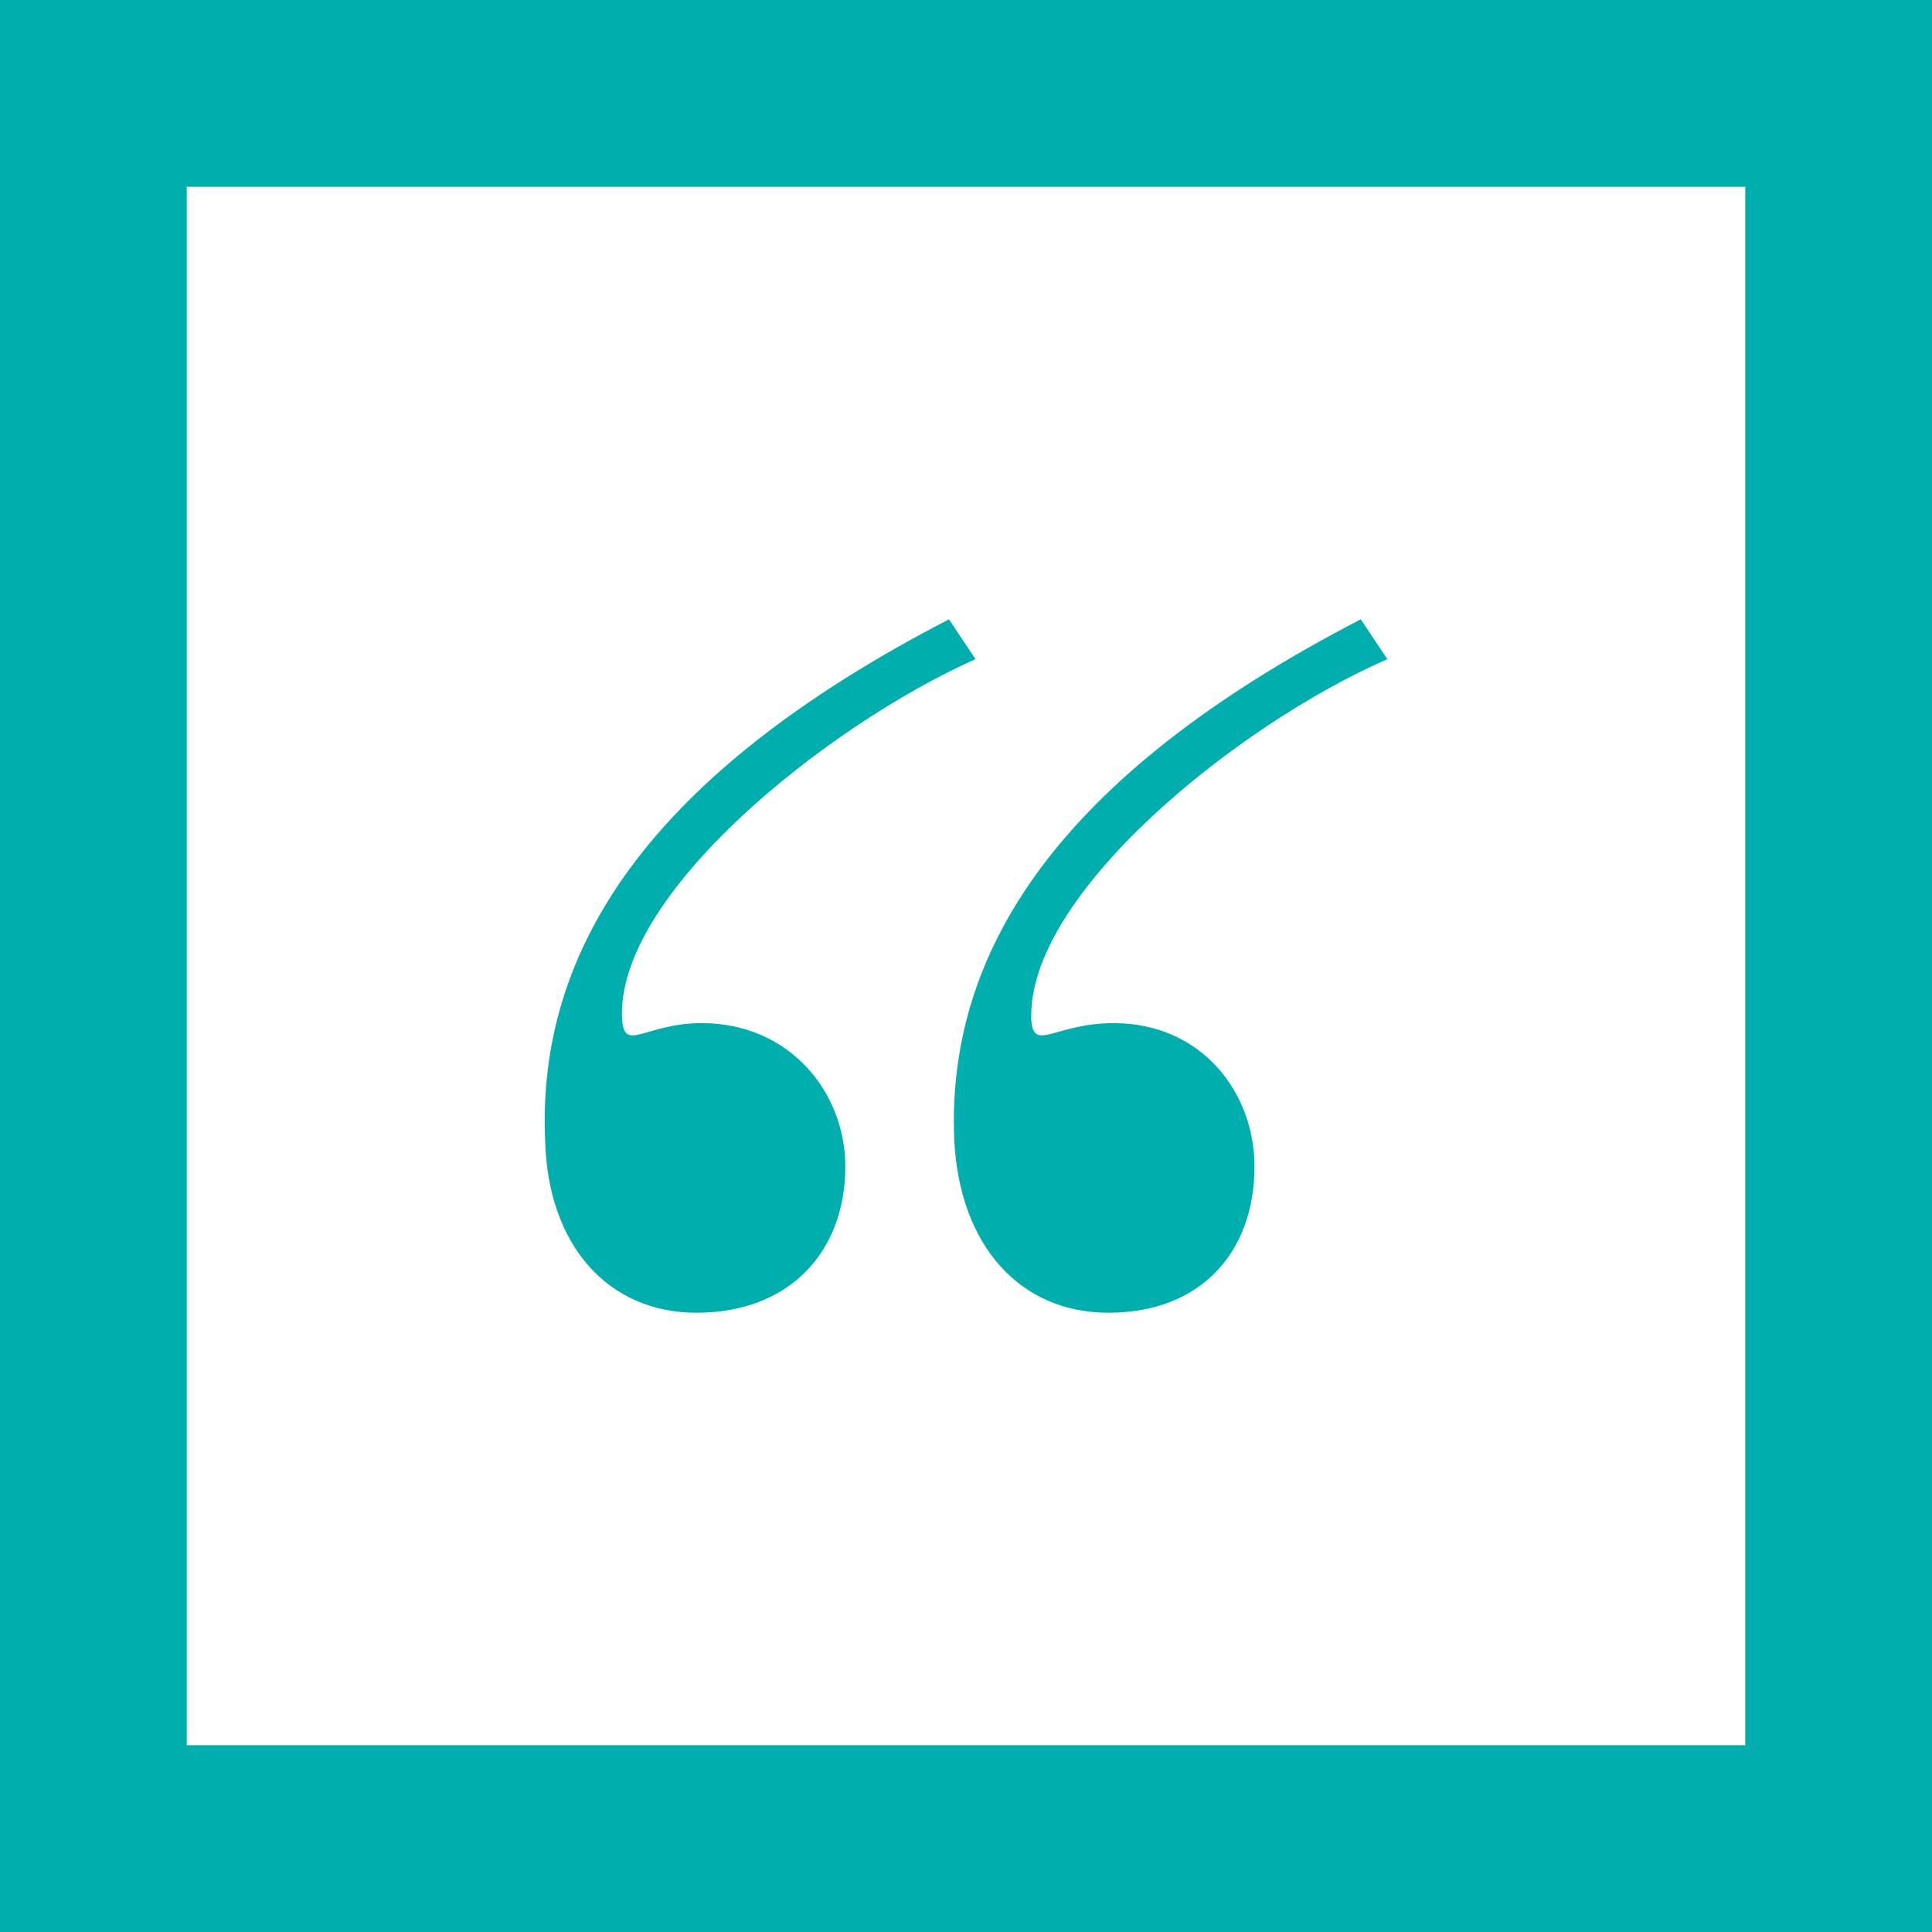
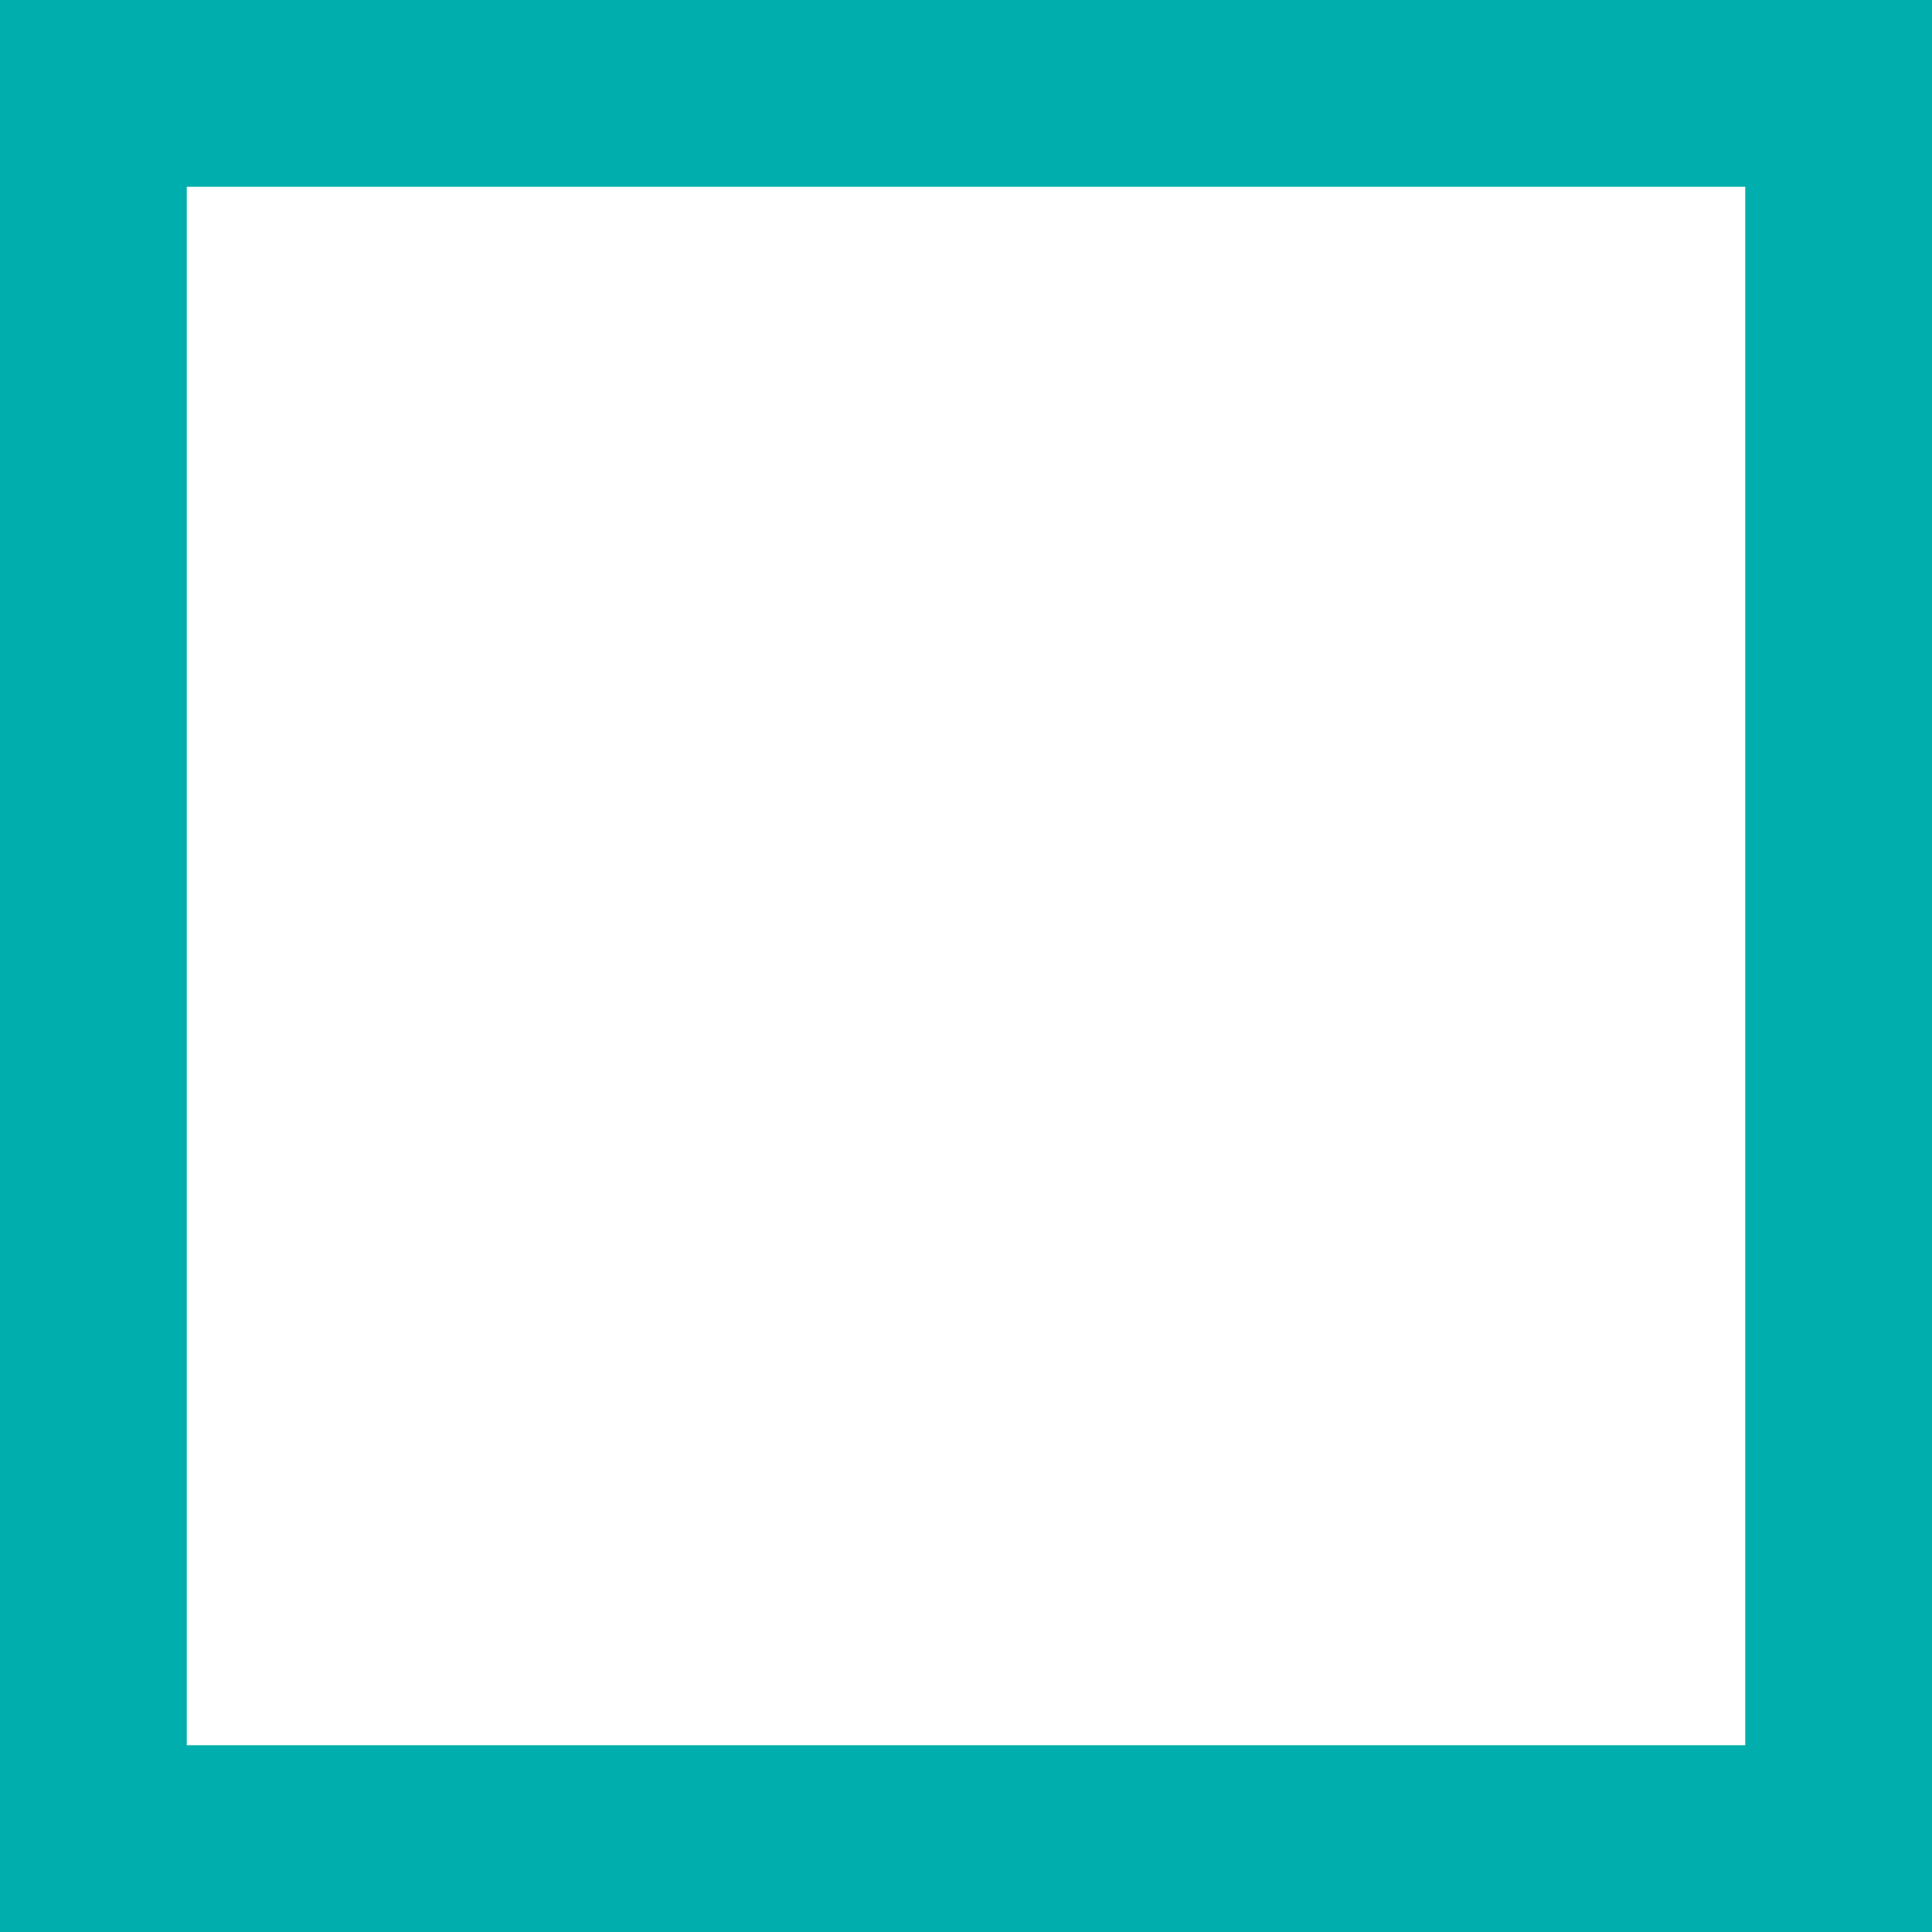
<svg xmlns="http://www.w3.org/2000/svg" id="Layer_1" x="0px" y="0px" viewBox="0 0 579.3 579.3" style="enable-background:new 0 0 579.3 579.3;" xml:space="preserve">
  <style type="text/css">	.st0{fill:none;stroke:#00AFAD;stroke-width:56;stroke-miterlimit:10;}	.st1{fill:#00AFAD;}</style>
  <g>
    <rect x="28" y="28" class="st0" width="523.3" height="523.3" />
-     <path class="st1" d="M415.98,197.64c-45.41,19.92-108.34,70.9-106.75,108.34c0.8,9.56,7.17,0.8,24.7,0.8  c26.29,0,42.22,20.71,42.22,43.02c0,25.49-15.93,43.82-43.82,43.82c-26.29,0-44.61-19.92-46.2-51.78  c-2.39-56.56,31.07-109.14,121.89-156.14L415.98,197.64z M292.5,197.64c-44.61,19.92-108.34,70.9-105.95,108.34  c0.8,9.56,7.17,0.8,23.9,0.8c26.29,0,43.02,20.71,43.02,43.02c0,25.49-16.73,43.82-44.61,43.82c-26.29,0-44.61-19.92-45.41-51.78  c-2.39-56.56,30.27-109.14,121.09-156.14L292.5,197.64z" />
  </g>
</svg>